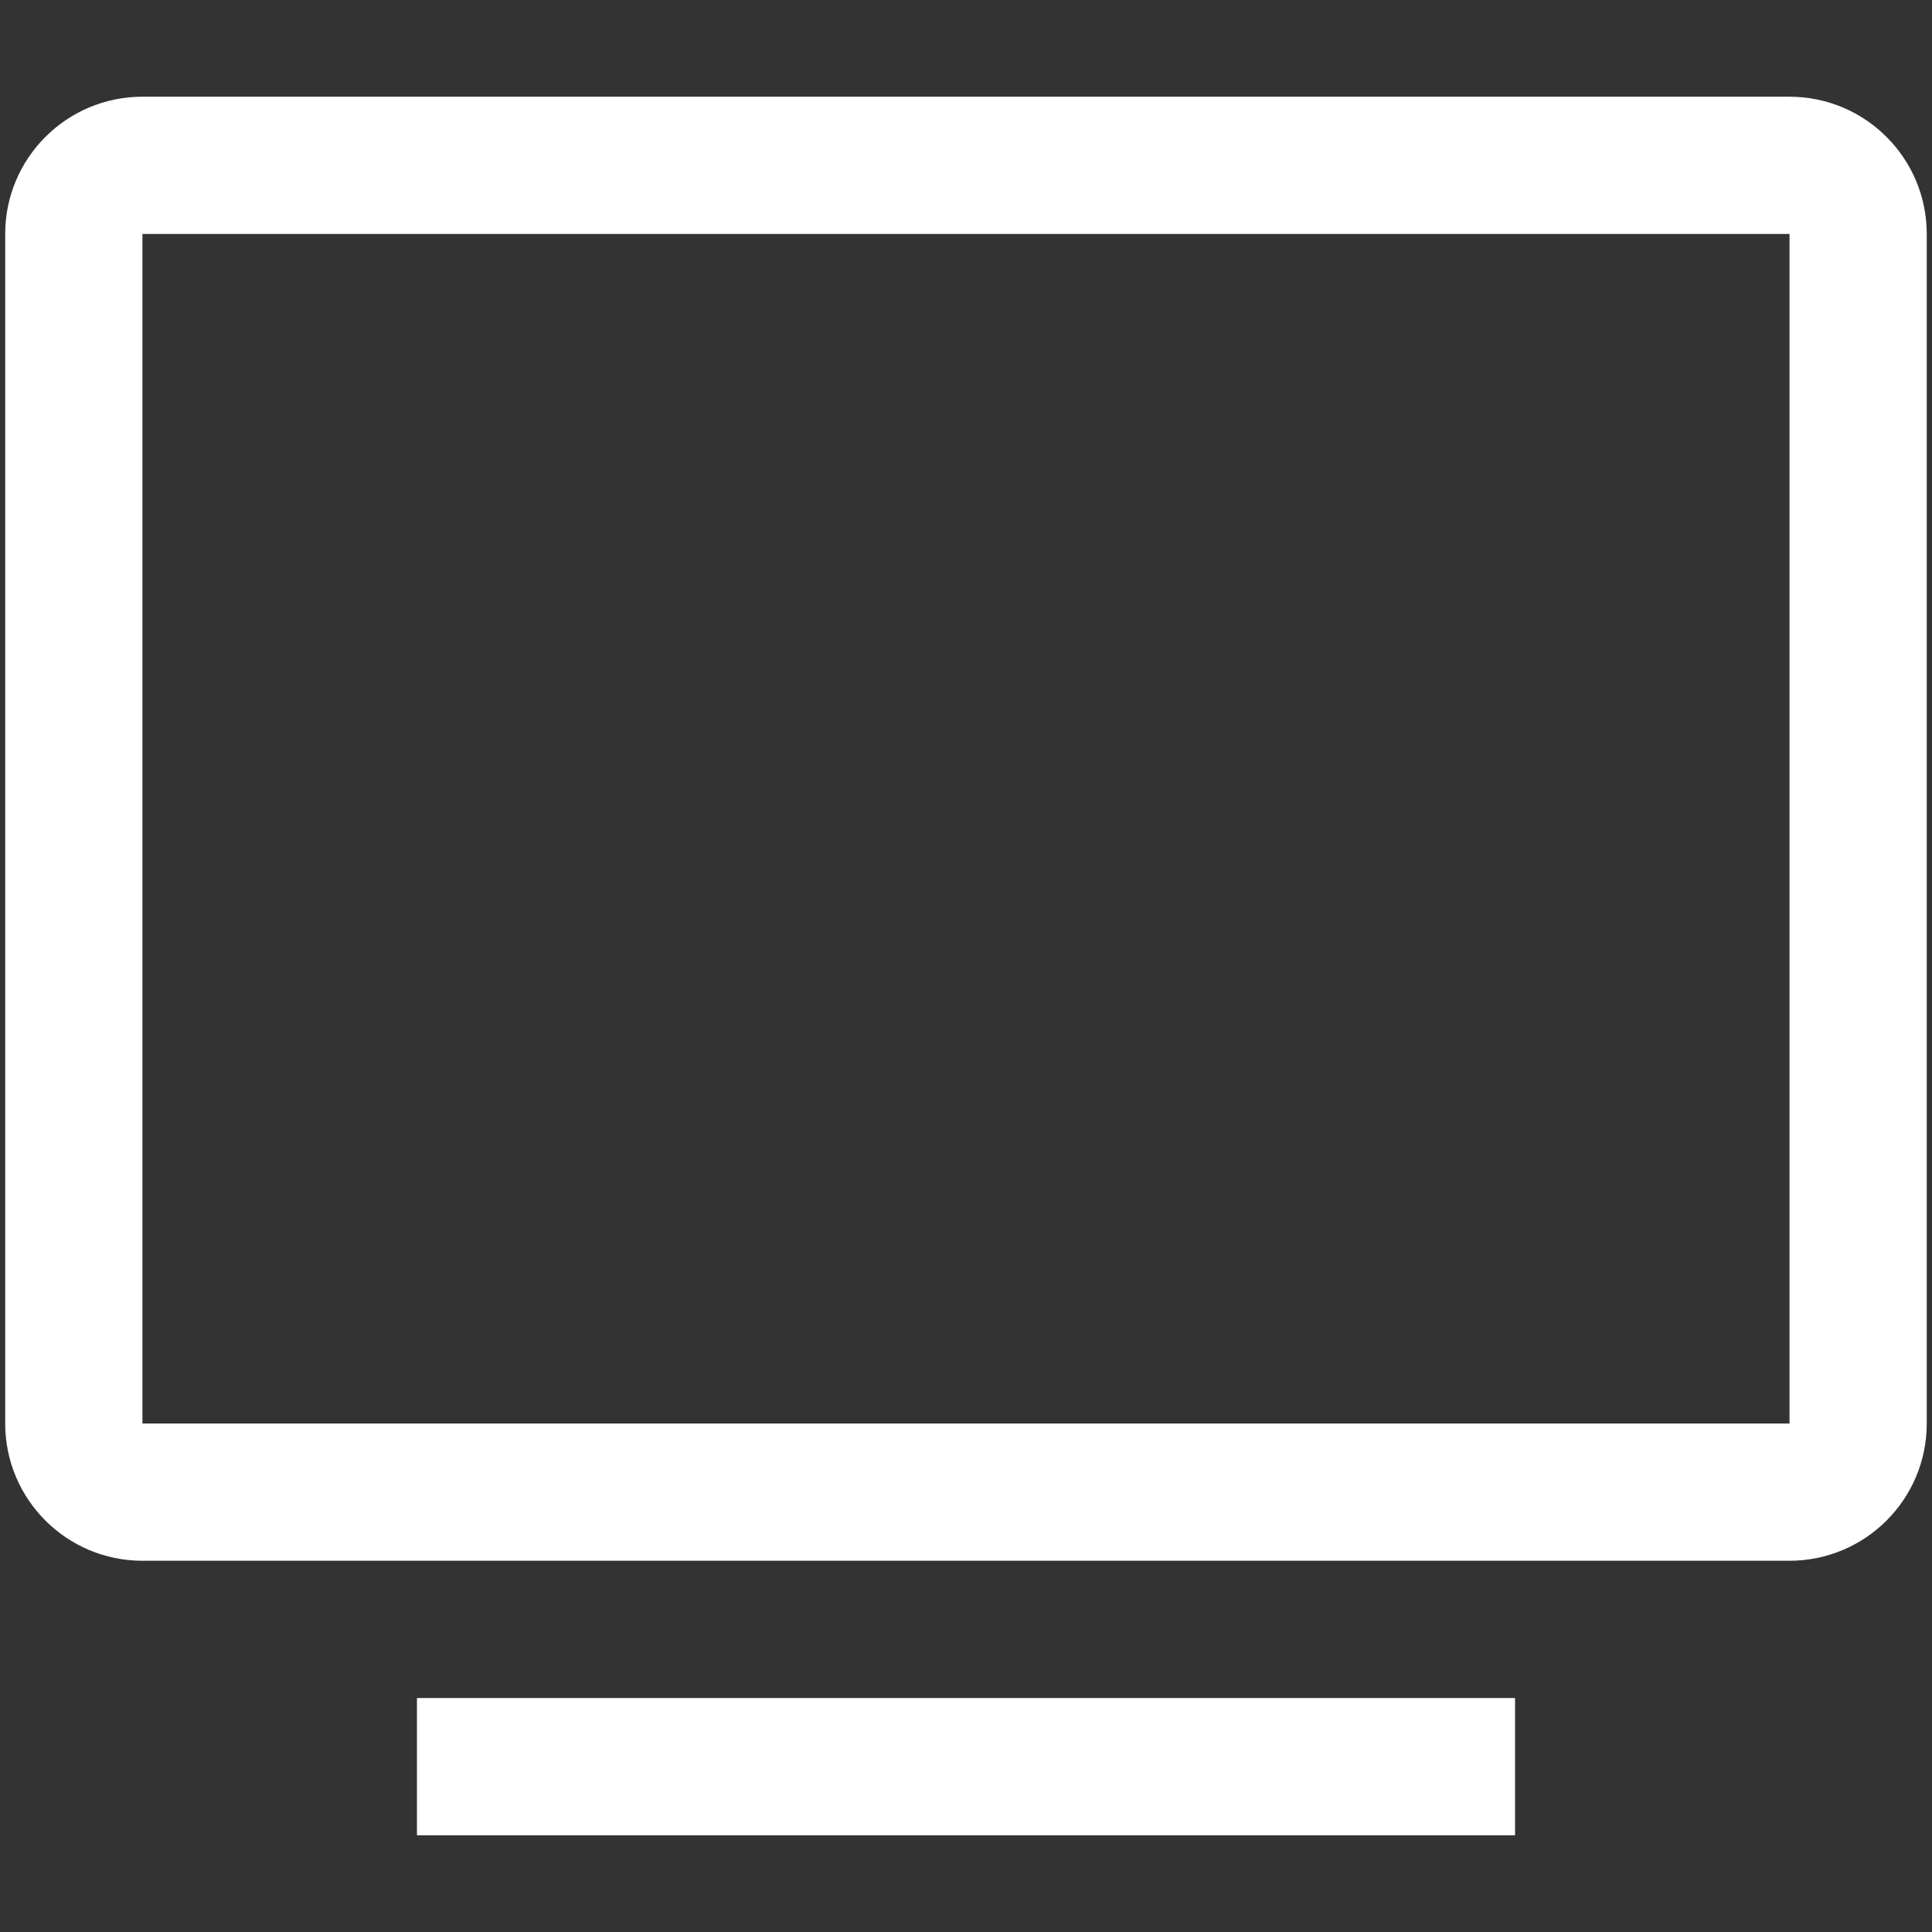
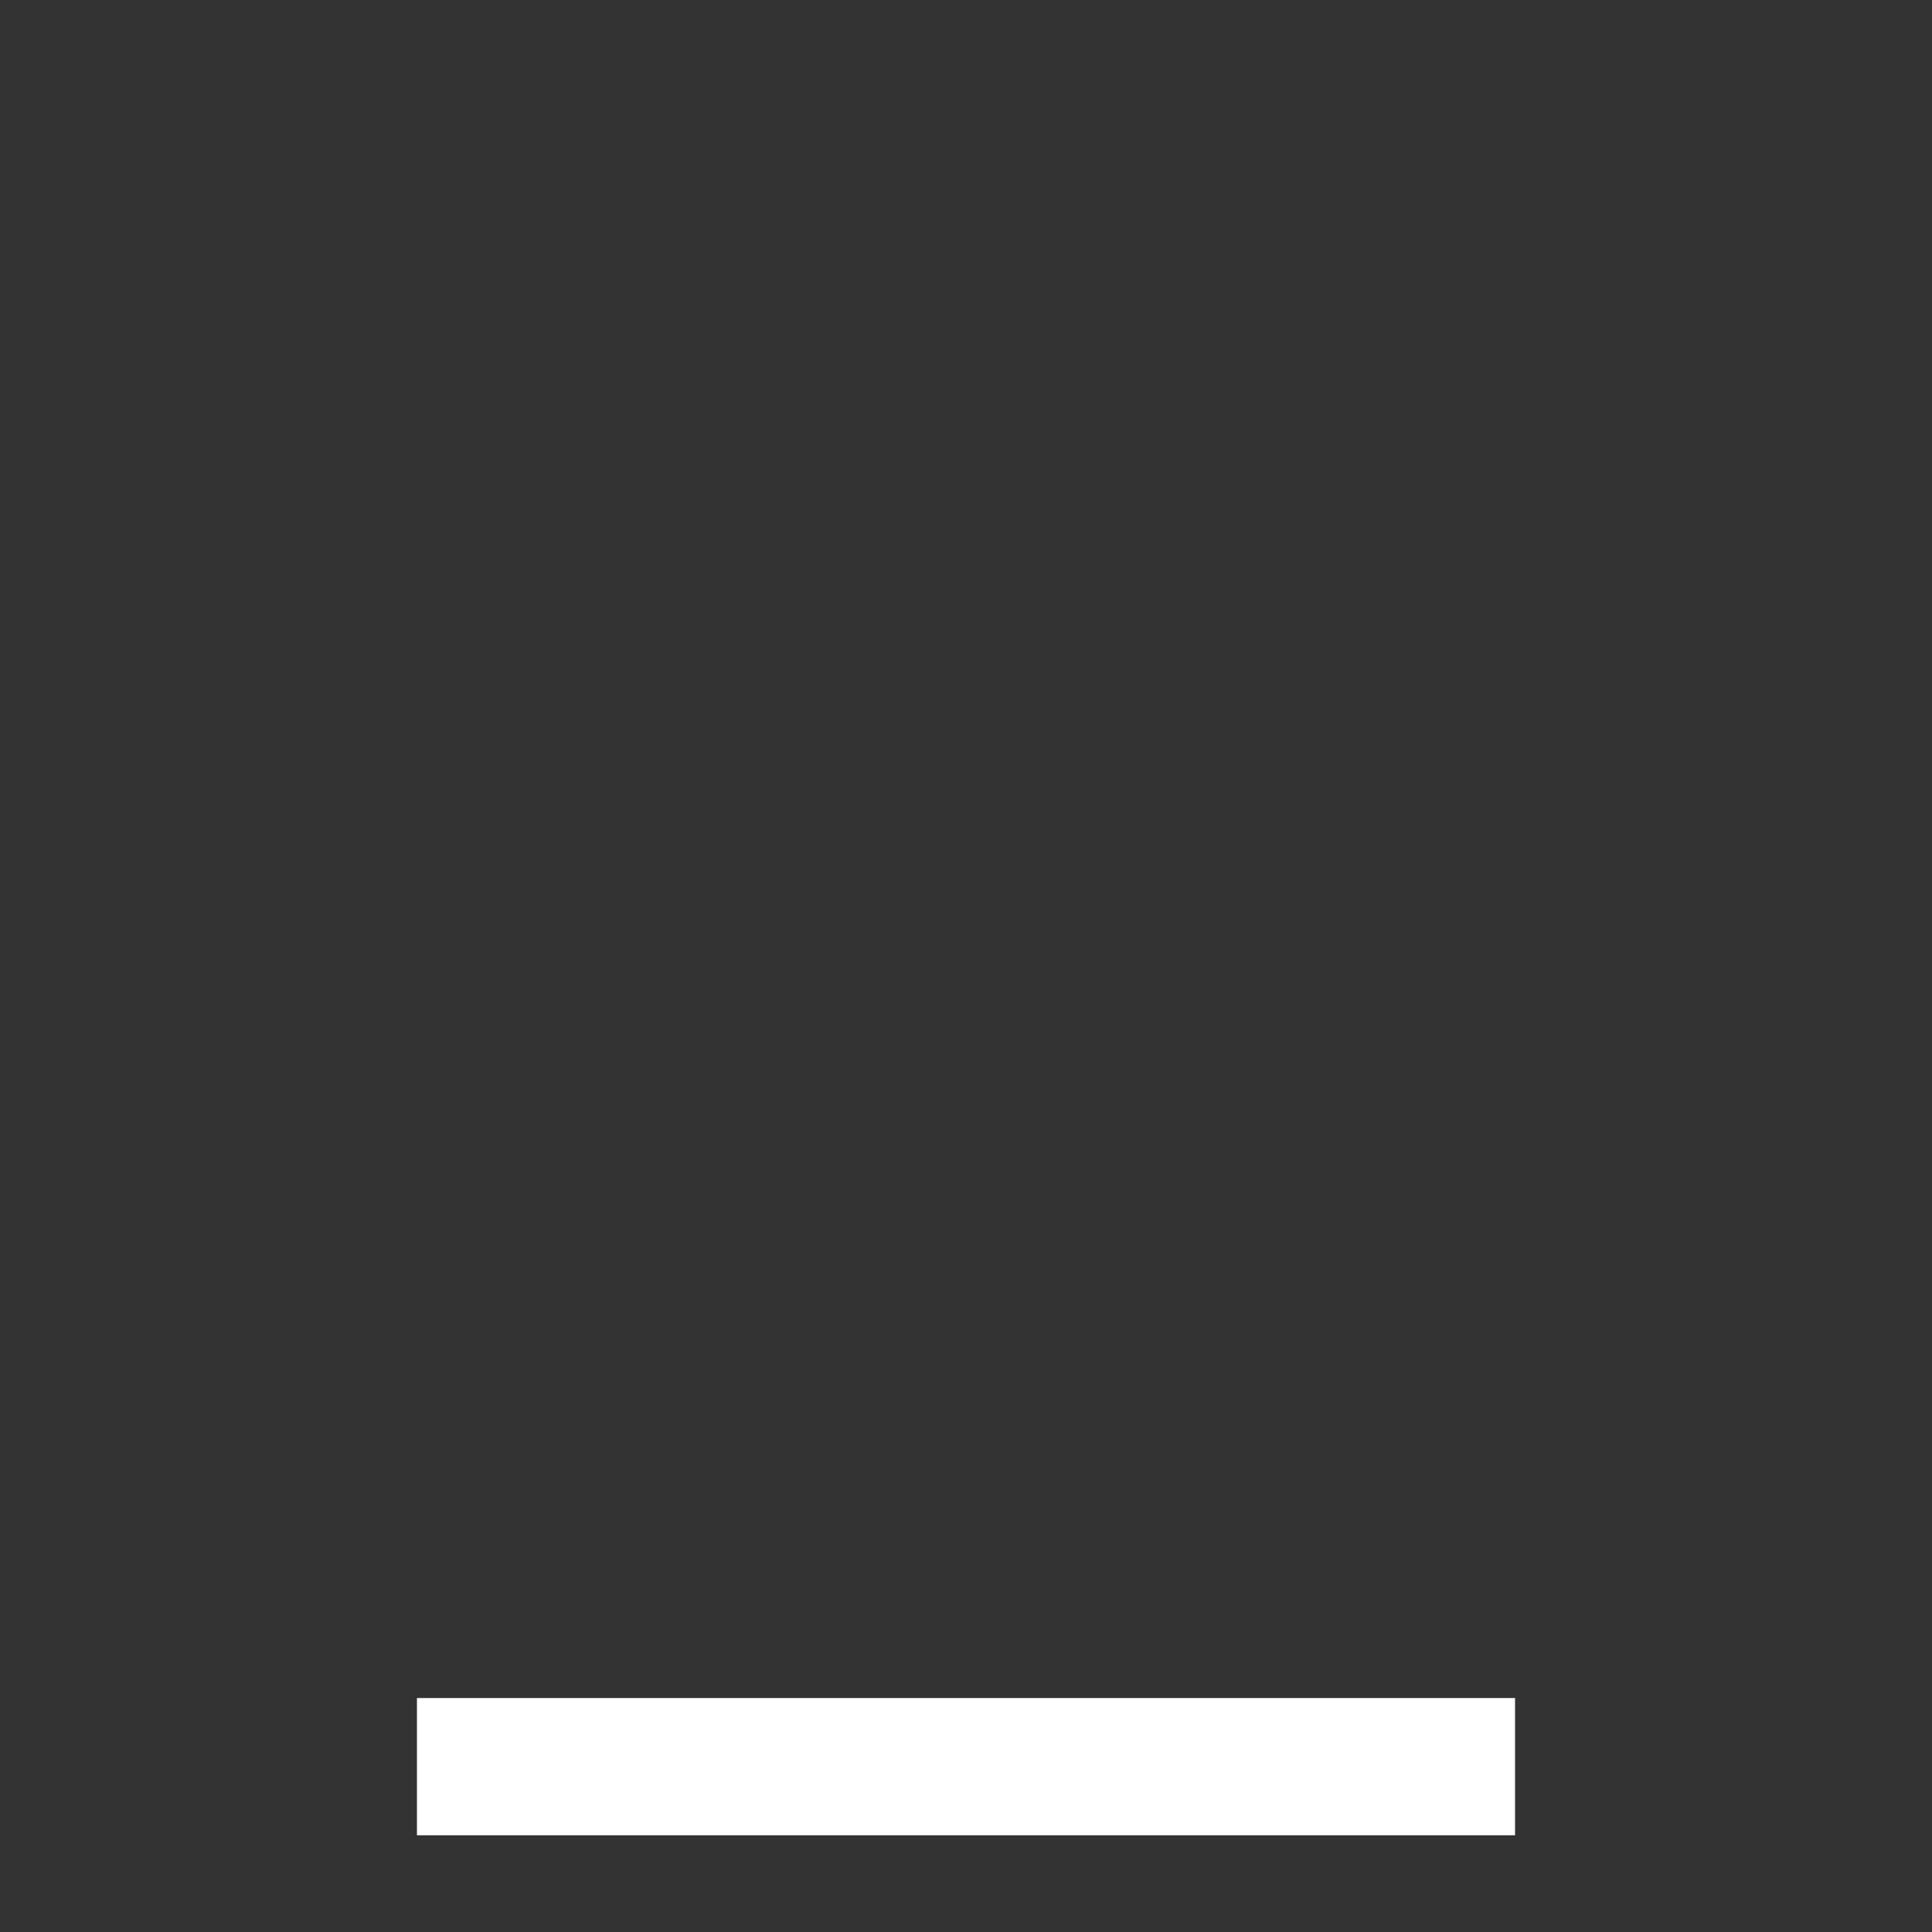
<svg xmlns="http://www.w3.org/2000/svg" version="1.1" id="Layer_1" x="0px" y="0px" width="32px" height="32px" viewBox="0 0 32 32" enable-background="new 0 0 32 32" xml:space="preserve">
  <rect x="0" y="0" width="32" height="32" fill="#333333" stroke="none" />
  <title>artist</title>
  <g>
-     <path fill="#FFFFFF" d="M2.359,1.602h27.281c1.255,0,2.273,1.018,2.273,2.273v19.703c0,1.256-1.019,2.273-2.273,2.273H2.359   c-1.255,0-2.273-1.018-2.273-2.273V3.875C0.086,2.62,1.104,1.602,2.359,1.602z M2.359,23.578h27.281V3.875H2.359V23.578z" />
    <path fill="#FFFFFF" d="M25.094,30.398v-2.273H6.906v2.273H25.094z" />
  </g>
</svg>